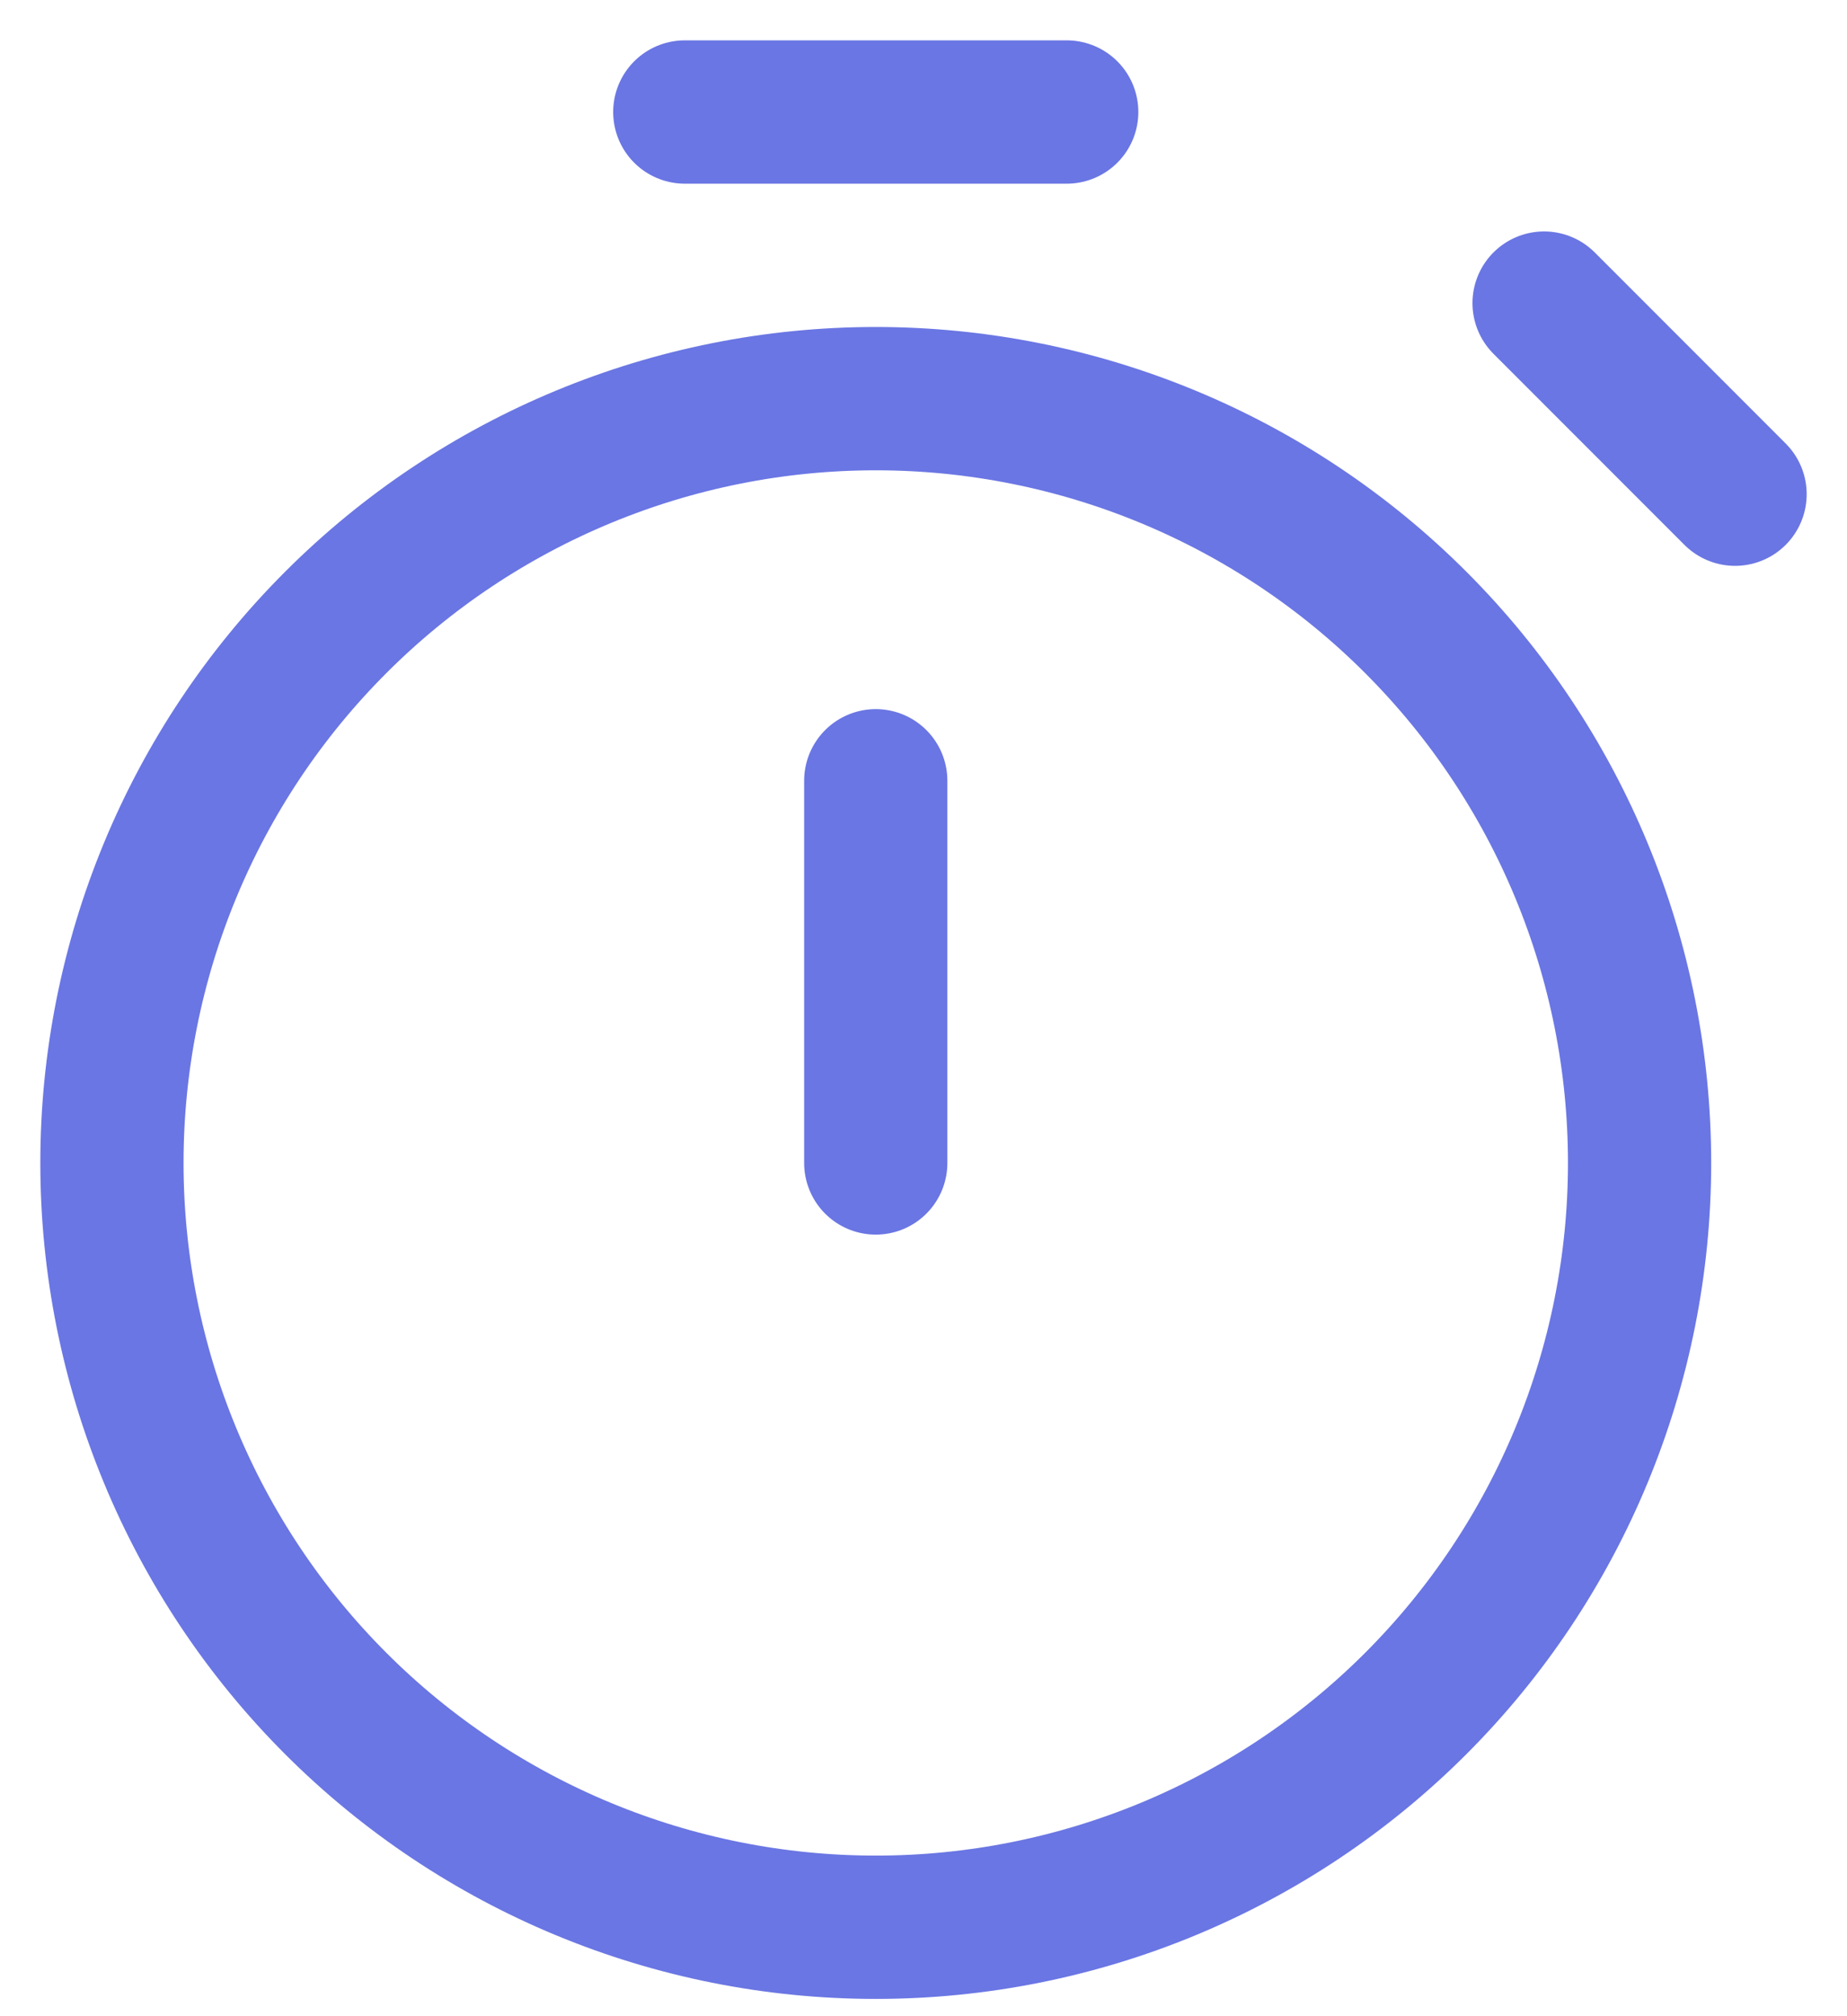
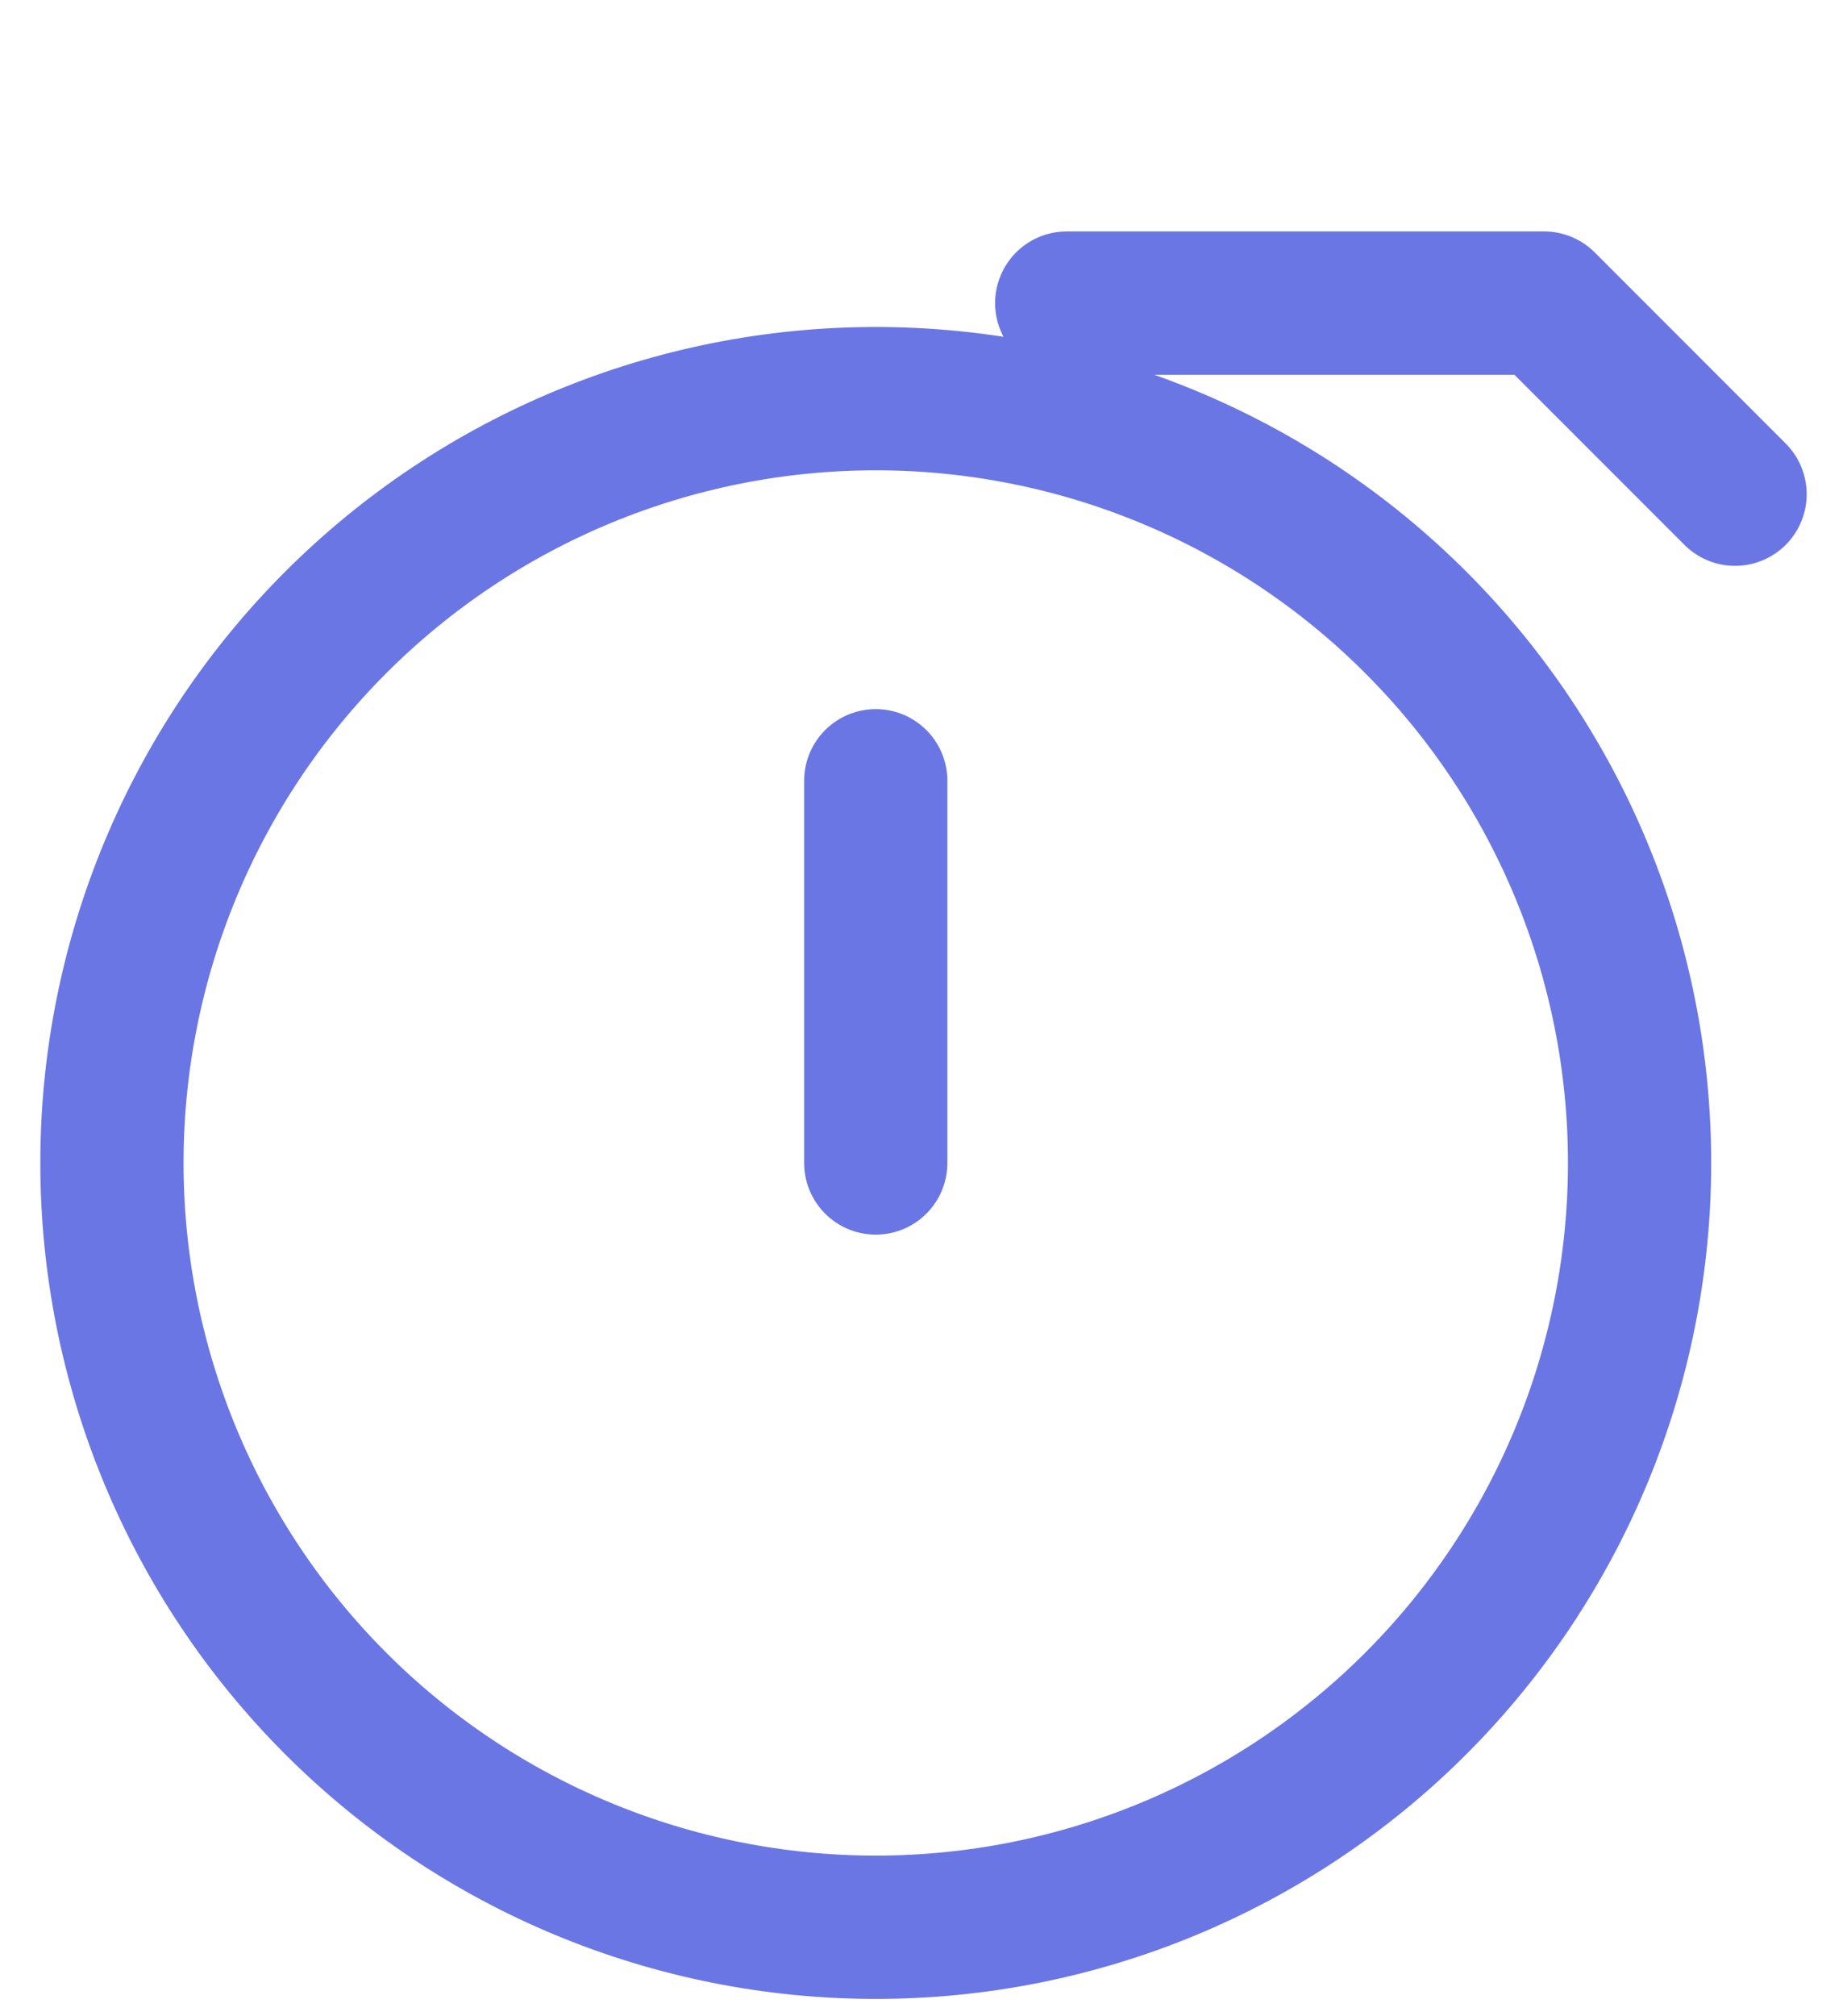
<svg xmlns="http://www.w3.org/2000/svg" class="h-6 w-6" viewBox="0 0 33 36" fill="none">
-   <path d="M15.647 20.765V13.941M31 8.824L27.588 5.412M12.235 2H19.059M15.647 34.412C12.028 34.412 8.556 32.974 5.997 30.415C3.438 27.855 2 24.384 2 20.765C2 17.145 3.438 13.674 5.997 11.115C8.556 8.555 12.028 7.118 15.647 7.118C19.267 7.118 22.738 8.555 25.297 11.115C27.856 13.674 29.294 17.145 29.294 20.765C29.294 24.384 27.856 27.855 25.297 30.415C22.738 32.974 19.267 34.412 15.647 34.412Z" stroke="#6A76E3" stroke-width="2.559" stroke-linecap="round" stroke-linejoin="round" />
+   <path d="M15.647 20.765V13.941M31 8.824L27.588 5.412H19.059M15.647 34.412C12.028 34.412 8.556 32.974 5.997 30.415C3.438 27.855 2 24.384 2 20.765C2 17.145 3.438 13.674 5.997 11.115C8.556 8.555 12.028 7.118 15.647 7.118C19.267 7.118 22.738 8.555 25.297 11.115C27.856 13.674 29.294 17.145 29.294 20.765C29.294 24.384 27.856 27.855 25.297 30.415C22.738 32.974 19.267 34.412 15.647 34.412Z" stroke="#6A76E3" stroke-width="2.559" stroke-linecap="round" stroke-linejoin="round" />
</svg>